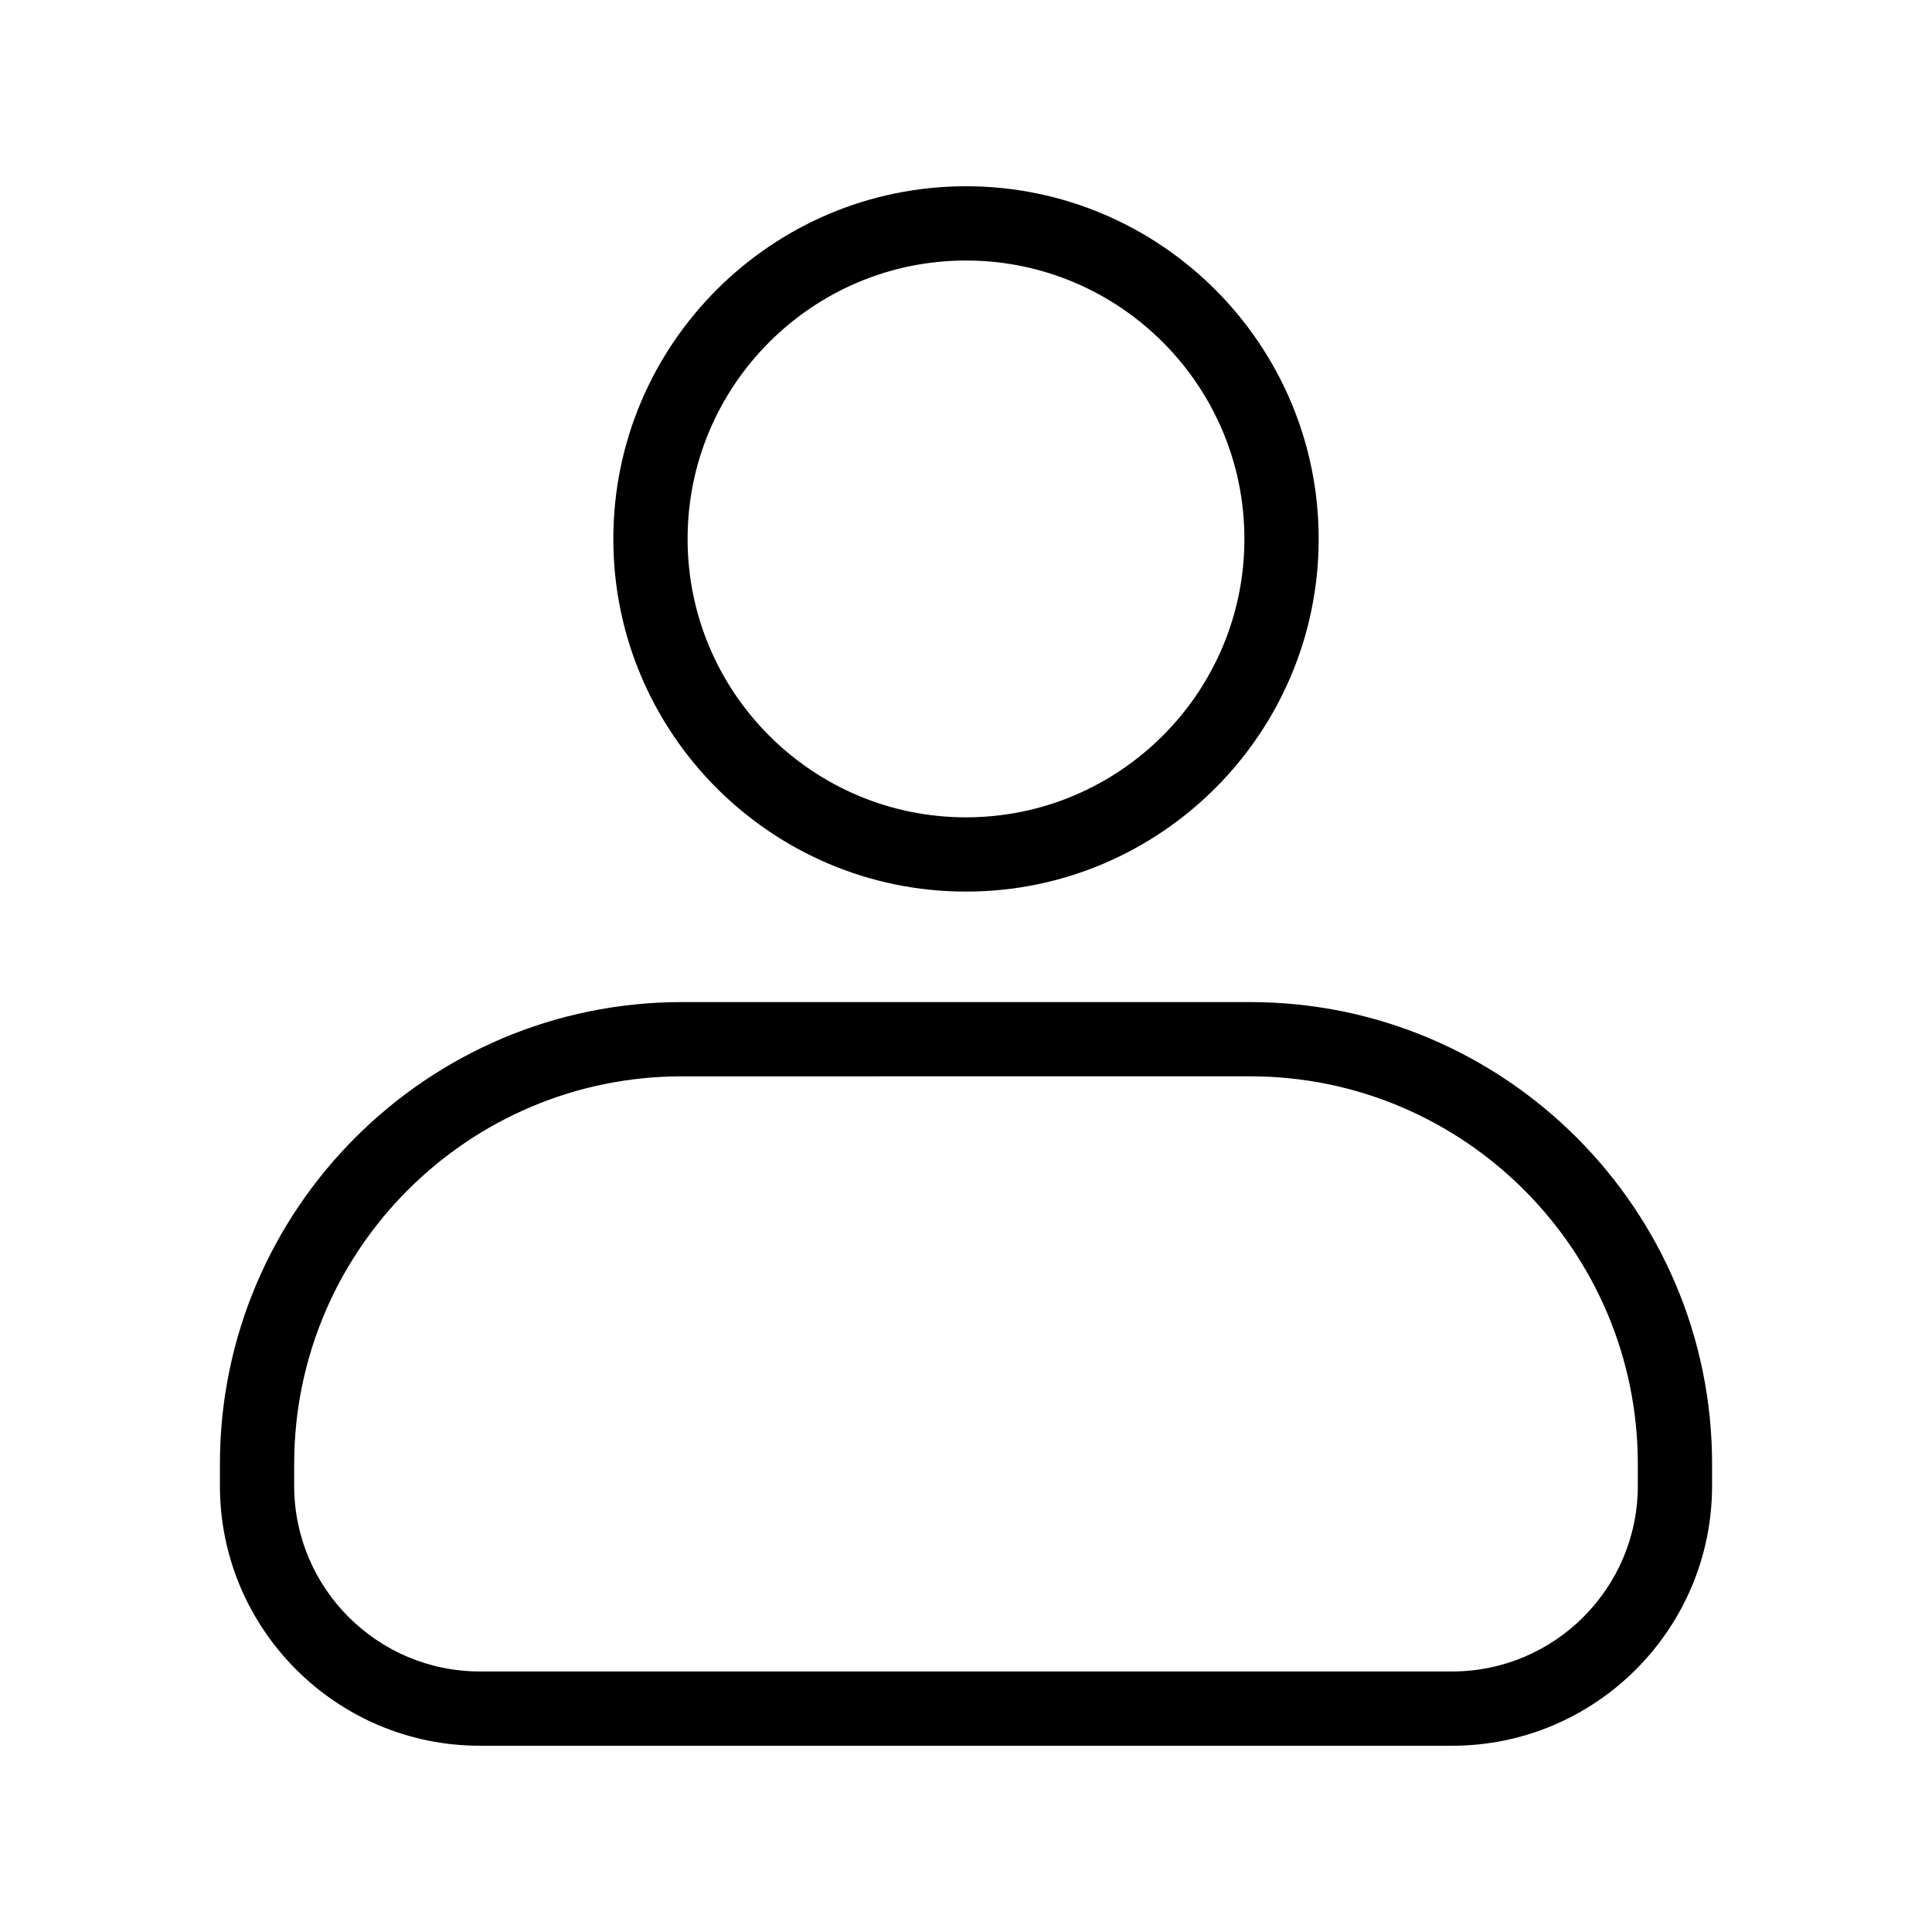
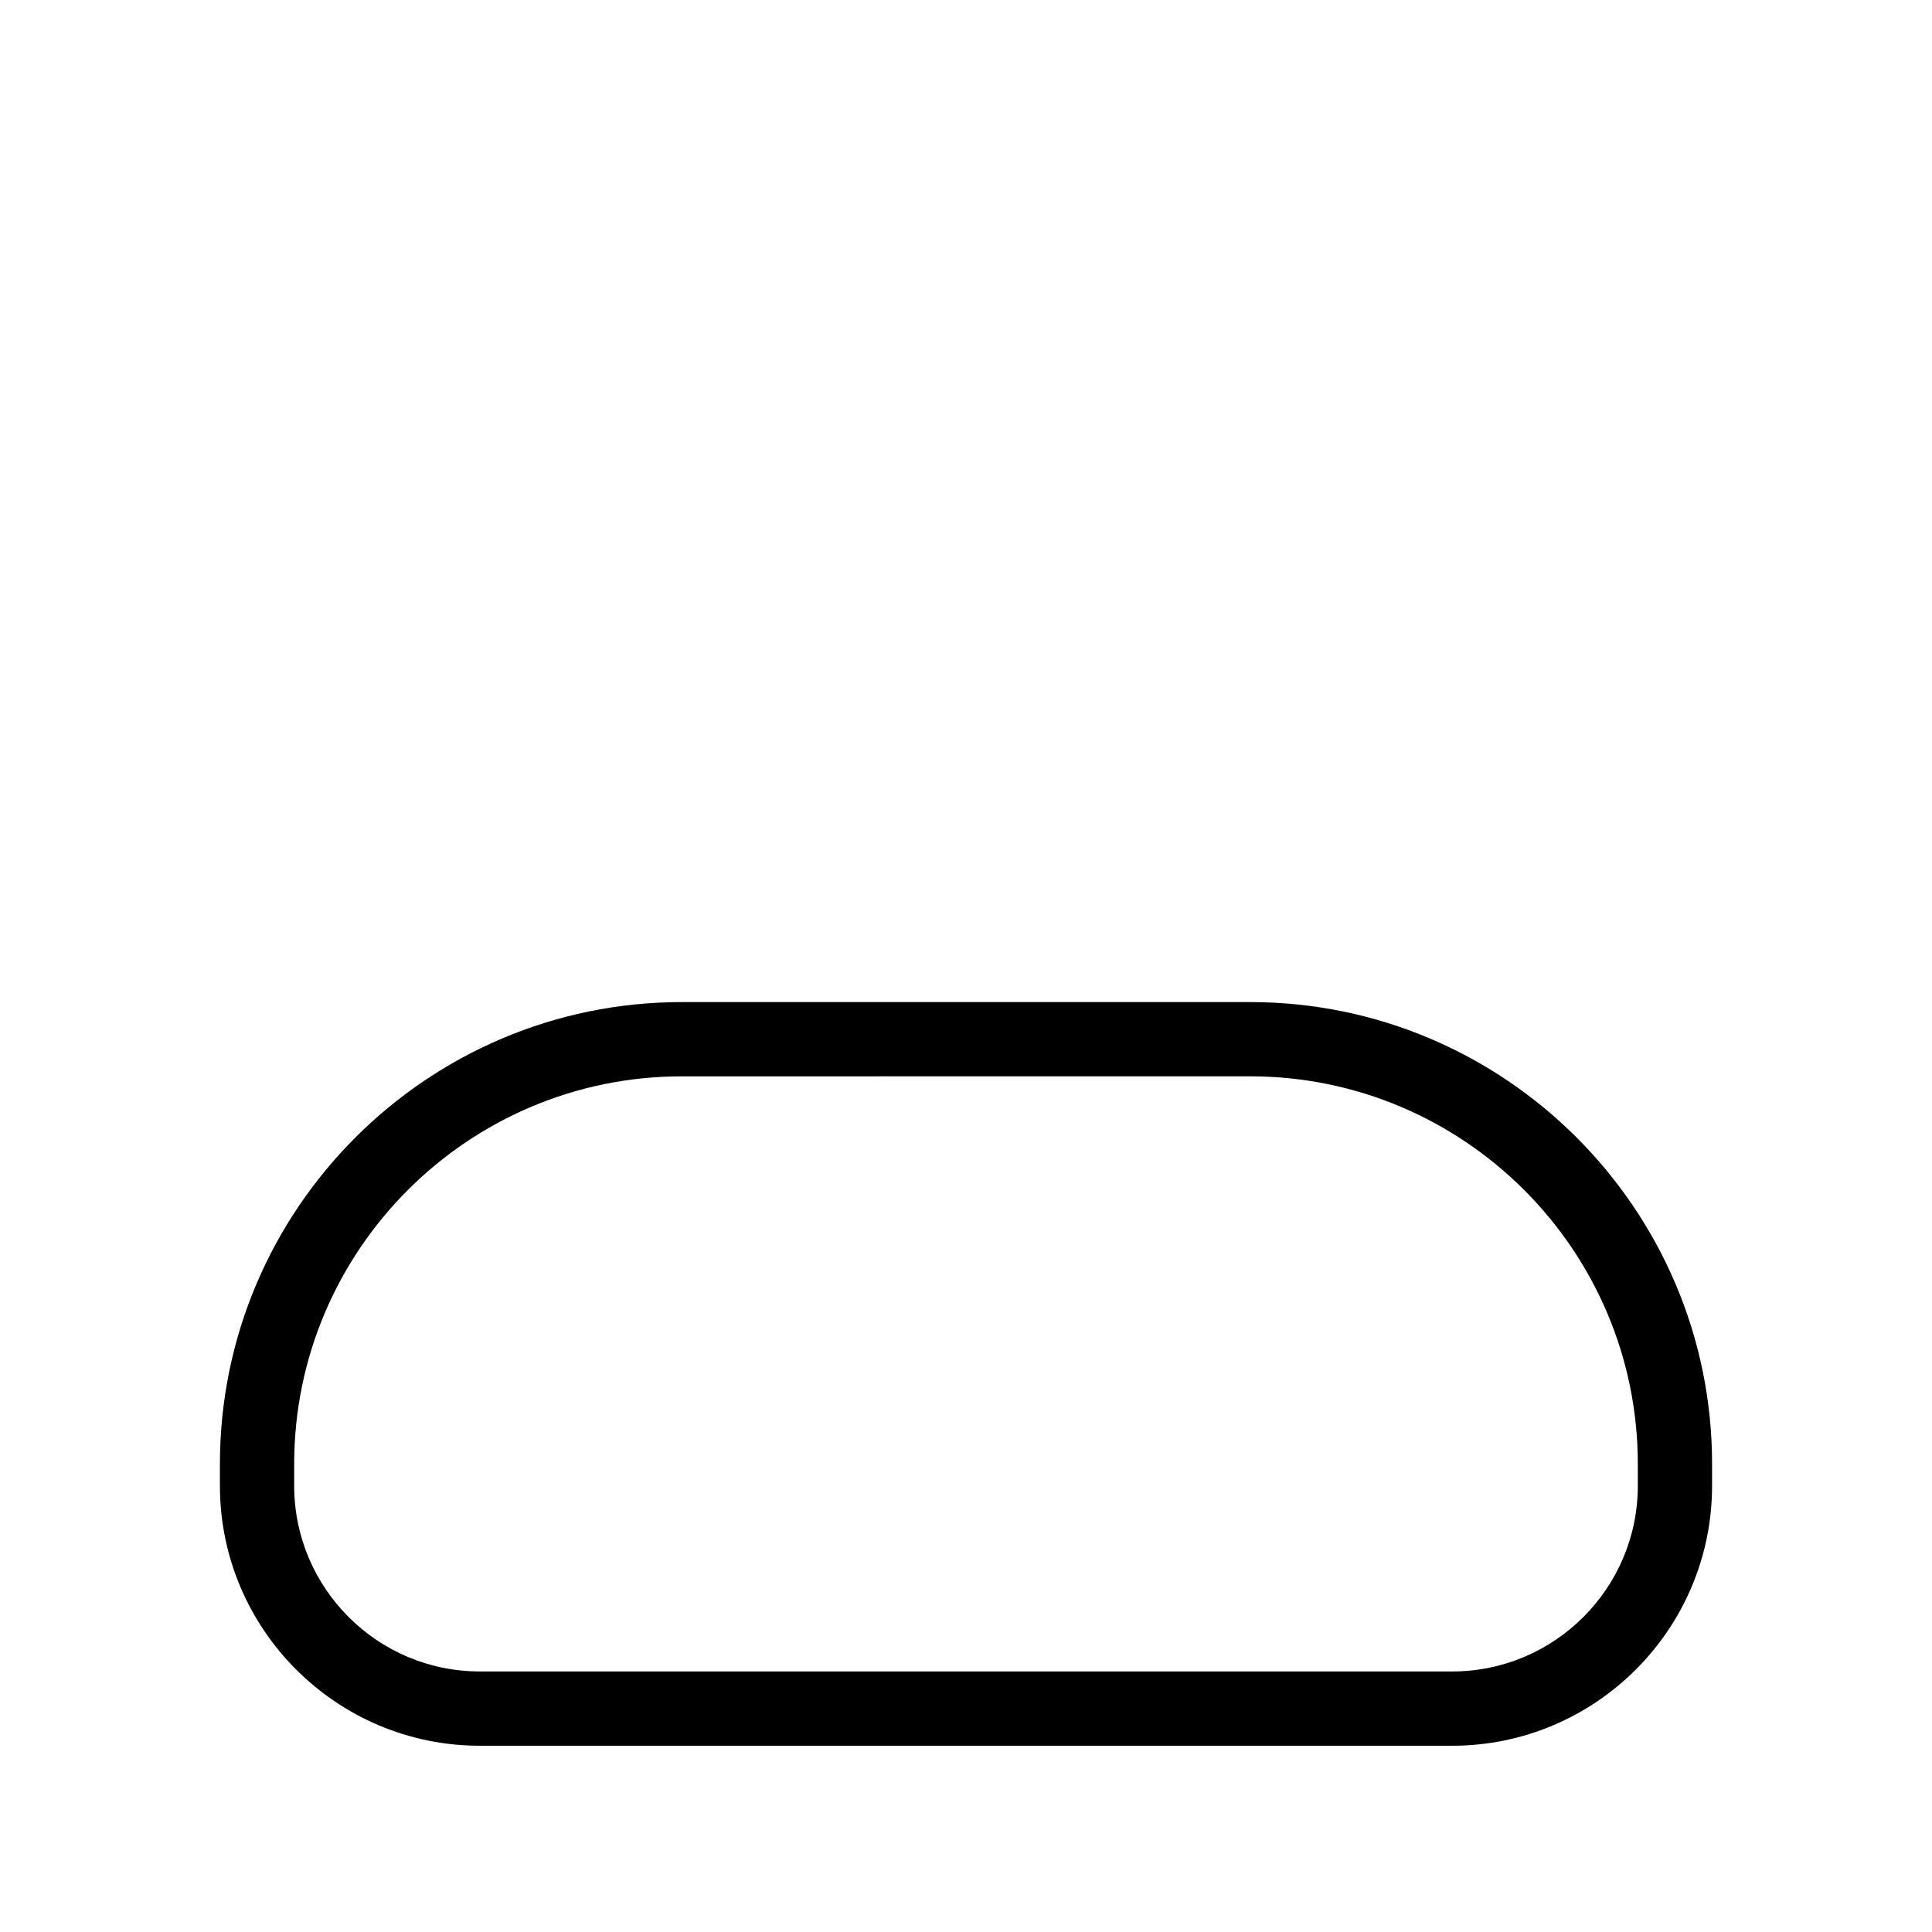
<svg xmlns="http://www.w3.org/2000/svg" fill="#000000" width="800px" height="800px" version="1.1" viewBox="144 144 512 512">
  <g>
    <path d="m528.84 606.64h-257.68c-37.98 0-68.879-30.898-68.879-68.879v-5.789c0-67.496 54.914-122.41 122.41-122.41h150.62c67.496 0 122.41 54.914 122.41 122.41l-0.004 5.785c0 37.984-30.898 68.883-68.879 68.883zm-204.15-177.4c-56.645 0-102.73 46.082-102.73 102.73v5.785c0 27.129 22.07 49.199 49.199 49.199h257.68c27.129 0 49.199-22.07 49.199-49.199v-5.789c0-56.645-46.082-102.73-102.73-102.73z" />
-     <path d="m400 380.28c-51.535 0-93.461-41.926-93.461-93.461-0.004-51.535 41.926-93.461 93.461-93.461s93.461 41.926 93.461 93.461c0 51.535-41.926 93.461-93.461 93.461zm0-167.24c-40.684 0-73.781 33.098-73.781 73.781 0 40.684 33.098 73.781 73.781 73.781s73.781-33.098 73.781-73.781c0-40.684-33.098-73.781-73.781-73.781z" />
  </g>
</svg>